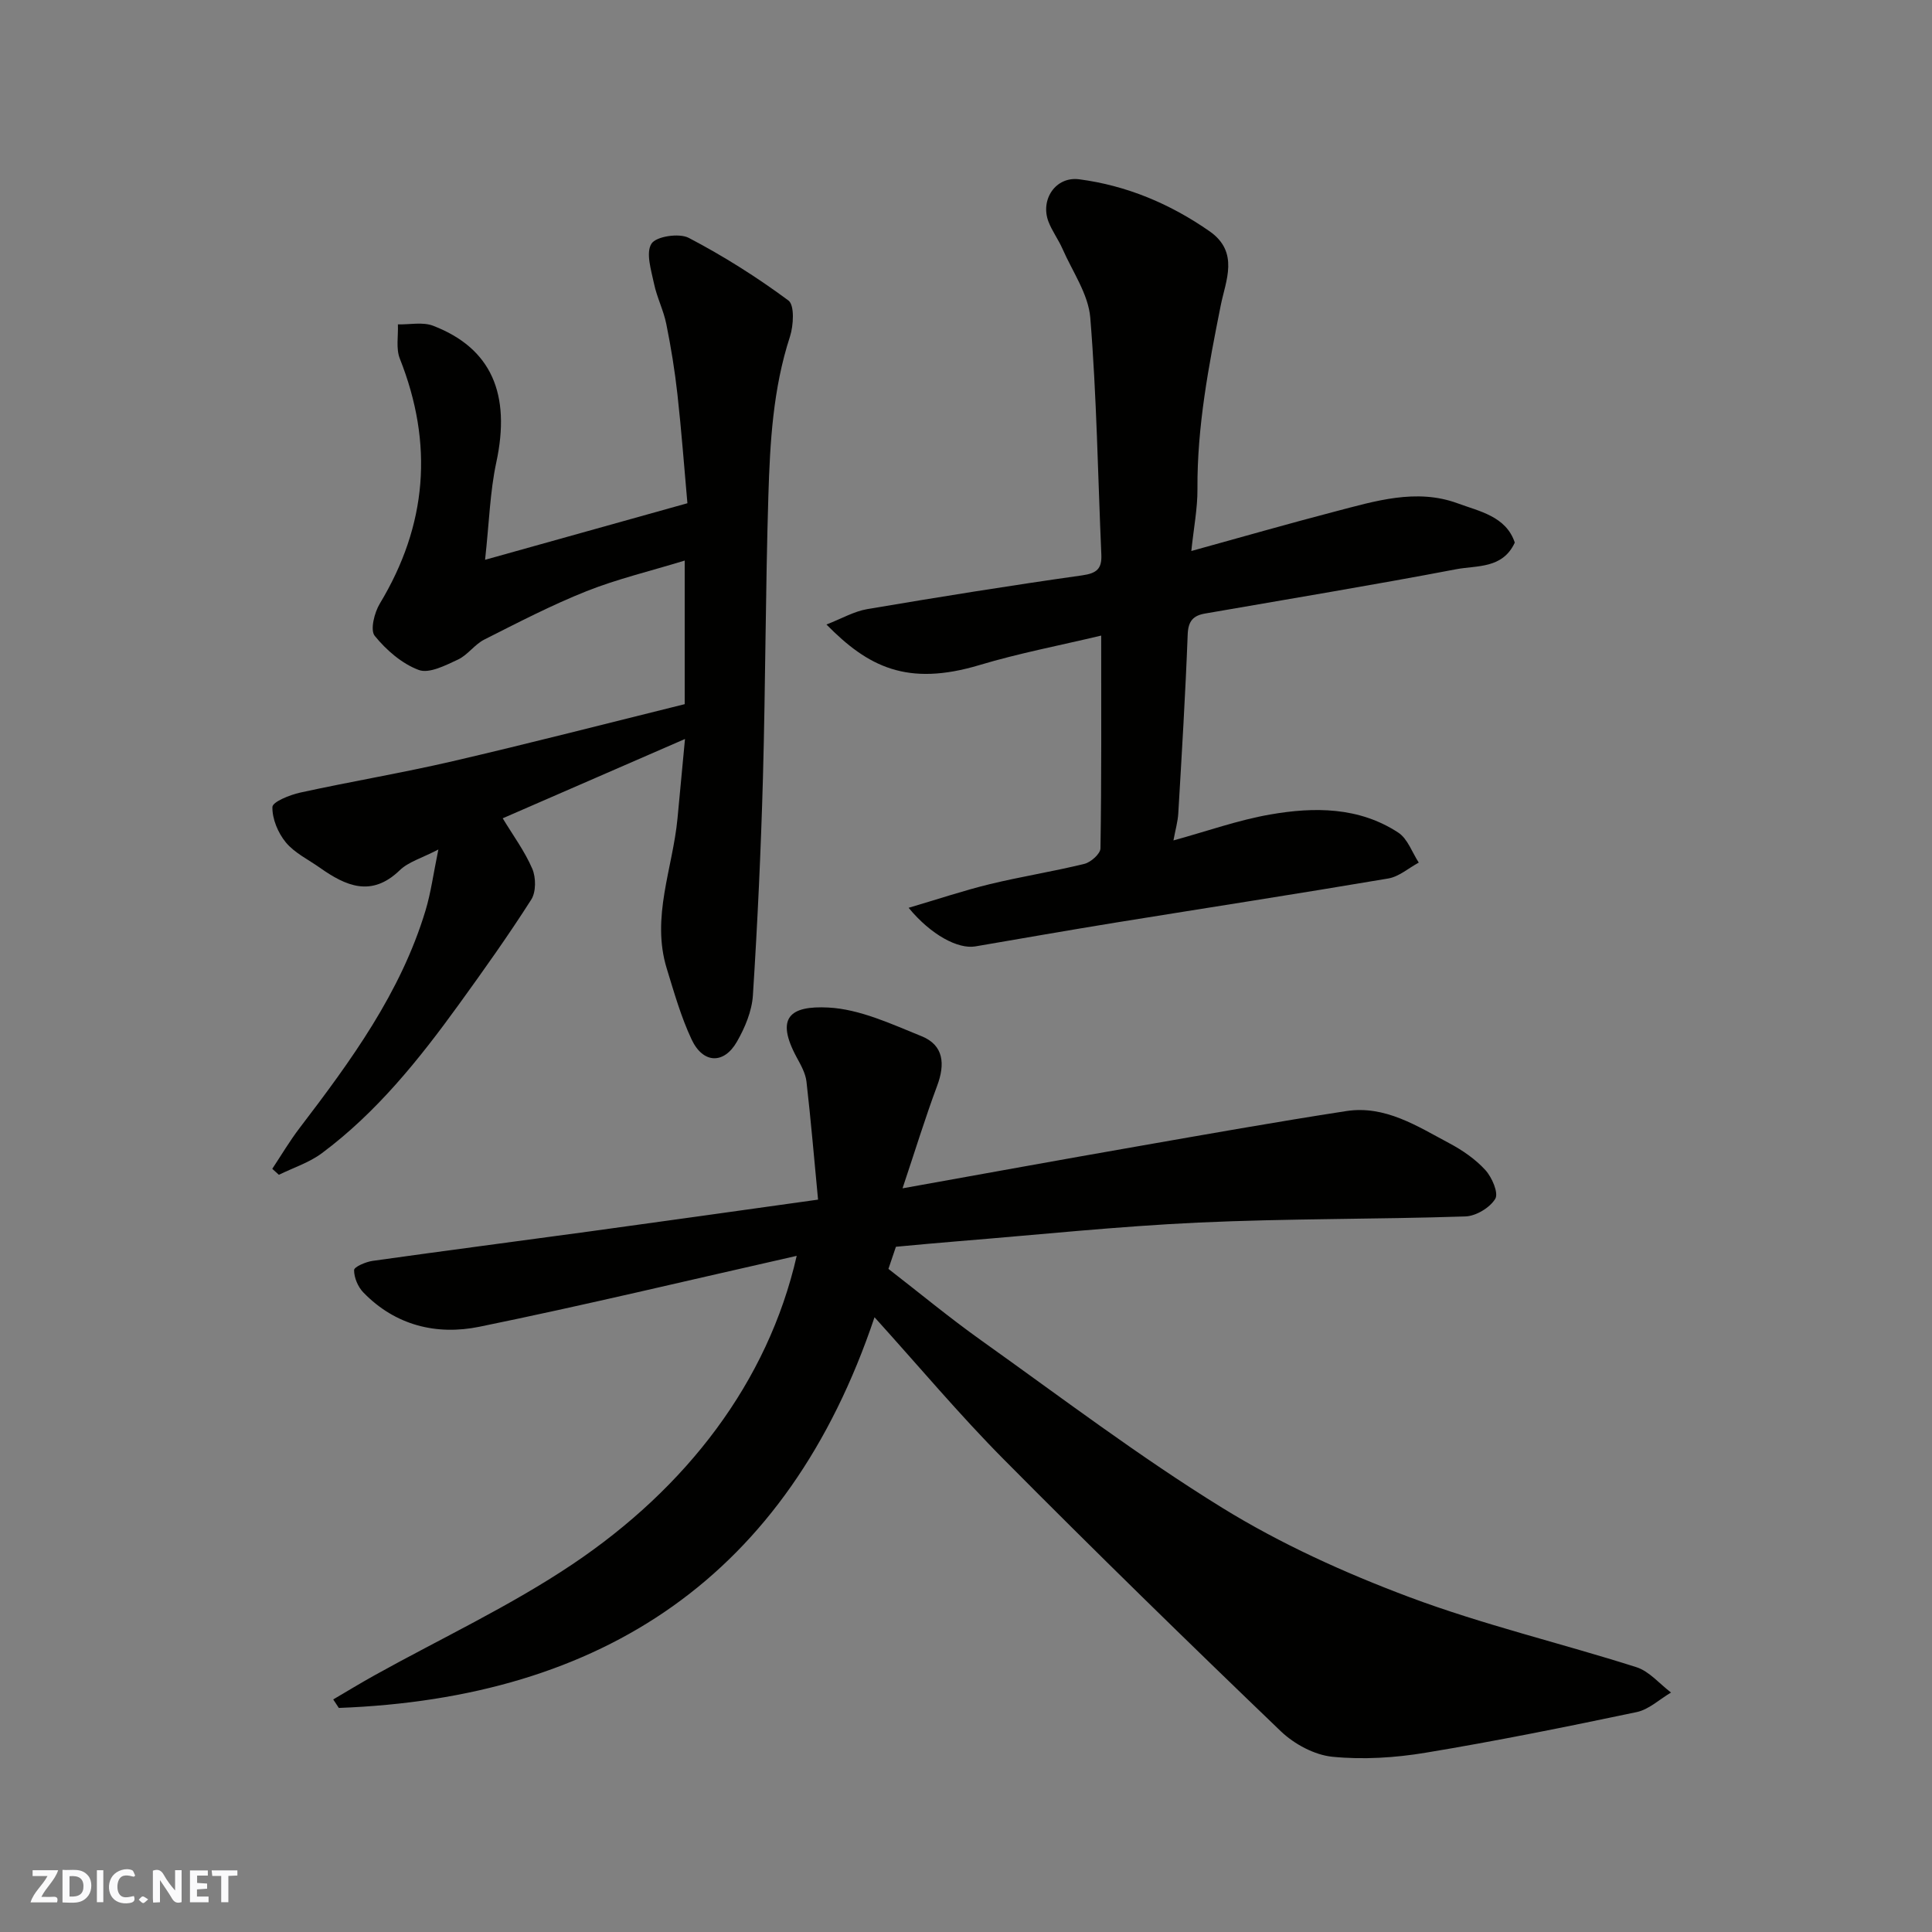
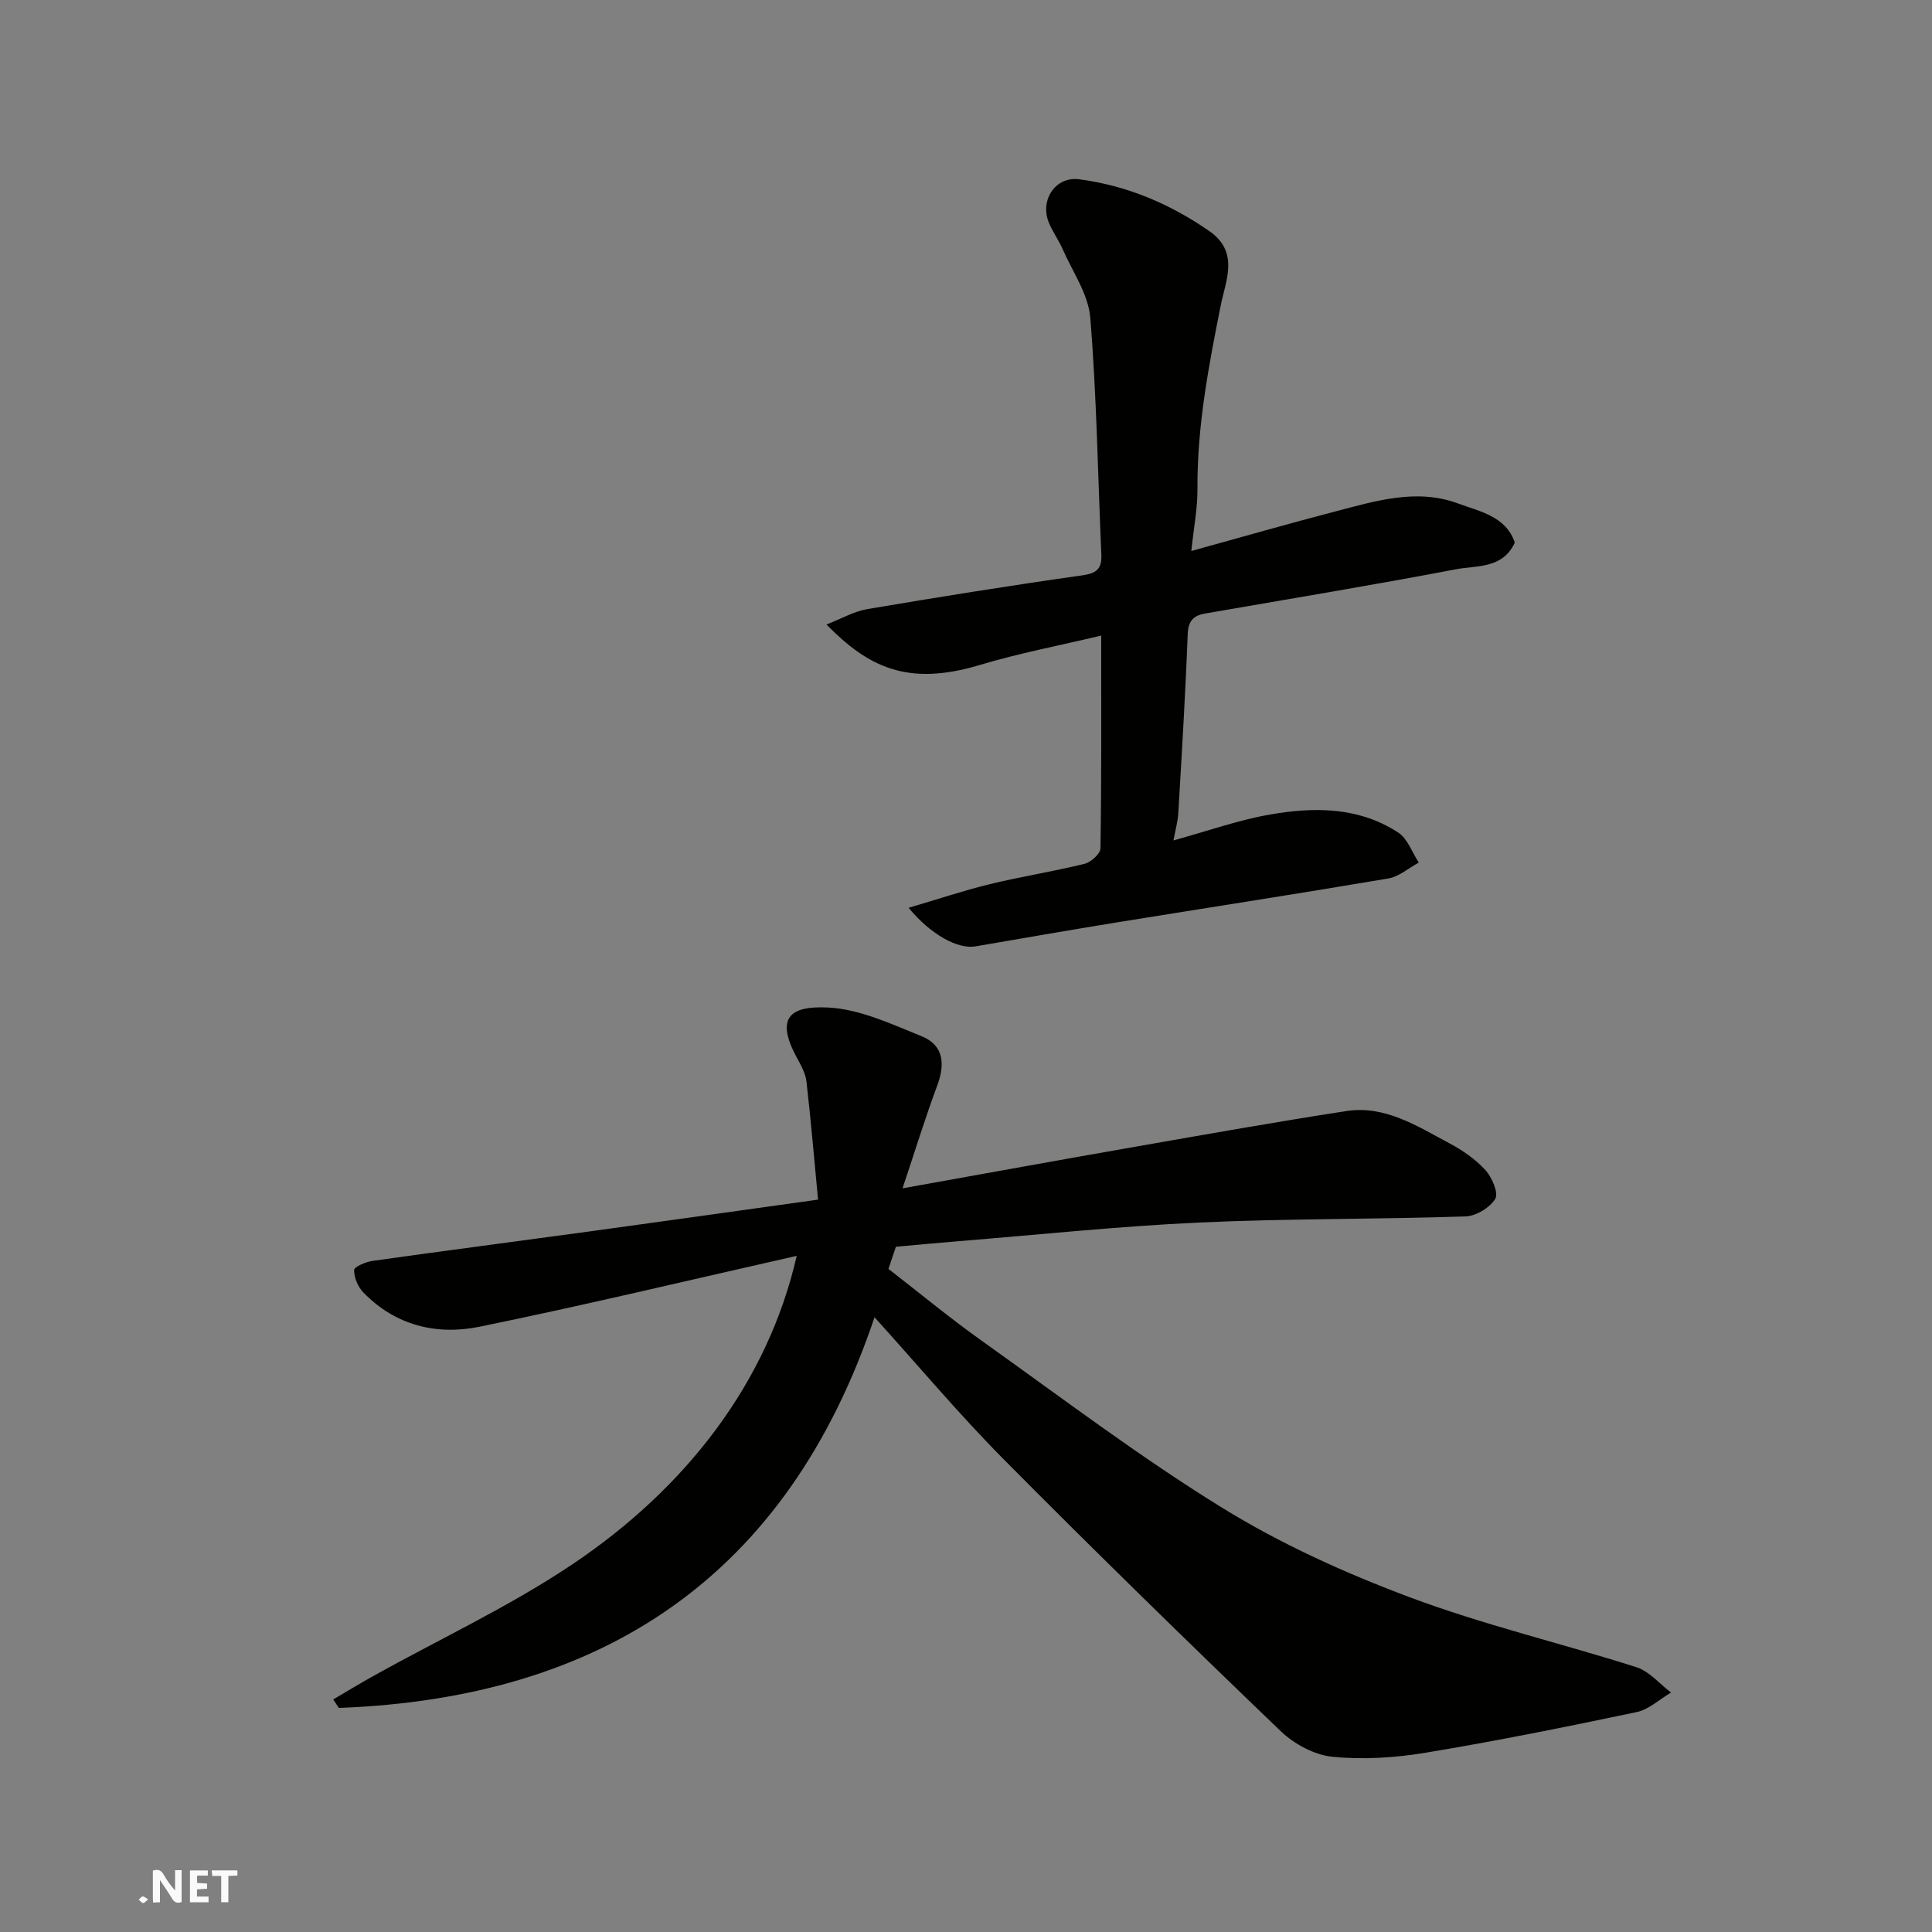
<svg xmlns="http://www.w3.org/2000/svg" enable-background="new 0 0 400 400" viewBox="0 0 400 400">
  <rect x="0" y="0" width="400" height="400" fill="#808080" stroke="none" />
  <g fill="#fafafb">
    <path d="m37.59 393.81c-.92.31-1.52.05-2-.78-.7-1.2-1.52-2.34-2.47-3.78v4.59c-.55.03-.95.05-1.41.07-.03-.37-.06-.64-.06-.91 0-1.91 0-3.81 0-5.7 1.13-.41 1.77-.03 2.29.91.62 1.11 1.38 2.14 2.31 3.19v-4.2h1.35v6.61z" />
-     <path d="m12.94 393.88v-6.75c1.9.19 3.93-.54 5.37 1.29.8 1.01.78 2.88.03 3.97-1.37 1.97-3.4 1.51-5.4 1.49m1.45-1.22c2.04.12 2.92-.58 2.89-2.21-.03-1.51-.98-2.19-2.89-2z" />
-     <path d="m11.81 393.87h-5.49c.68-2.18 2.47-3.48 3.51-5.45h-3.08v-1.21h5.29c-.71 2.13-2.44 3.48-3.47 5.51.86 0 1.63.04 2.39-.01.79-.05 1.14.21.85 1.16" />
    <path d="m39.33 393.86v-6.61h3.7v1.07h-2.22v1.52c.68.04 1.34.09 2.07.13v1.07c-.72.05-1.38.09-2.1.14v1.48h2.4v1.19h-3.85z" />
-     <path d="m27.71 388.56c-1.15-.3-2.46-.61-3.1.64-.37.73-.41 1.93-.06 2.67.63 1.35 1.99.93 3.17.68.35.94-.01 1.32-.93 1.46-1.62.25-3.05-.27-3.76-1.48-.73-1.24-.6-3.03.31-4.17.88-1.11 2.71-1.7 4-1.16.32.13.44.74.65 1.12-.1.08-.19.16-.28.24" />
    <path d="m49.15 387.24v1.07c-.59.02-1.17.05-1.87.08v5.44h-1.48v-5.44h-1.85c-.05-.4-.08-.73-.13-1.15z" />
-     <path d="m20.06 387.21h1.33v6.62h-1.33z" />
    <path d="m30.68 393.25c-.49.38-.8.79-1.05.76-.32-.05-.6-.45-.9-.7.26-.24.51-.64.8-.67.29-.04.62.3 1.15.61" />
  </g>
  <path d="m169.37 248.37c-.8-8.35-1.48-16.42-2.4-24.45-.2-1.71-1.15-3.4-2-4.96-4.5-8.3-1.4-10.77 6.54-10.36 6.53.34 13.04 3.41 19.3 5.94 4.6 1.86 4.89 5.78 3.22 10.25-2.46 6.6-4.53 13.35-7.17 21.24 17.13-3.07 32.76-5.92 48.41-8.65 14.46-2.53 28.92-5.1 43.43-7.34 8.06-1.25 14.7 3.11 21.39 6.67 2.71 1.44 5.39 3.29 7.44 5.54 1.37 1.5 2.77 4.75 2.05 5.95-1.11 1.84-4 3.58-6.19 3.65-18.42.61-36.87.42-55.28 1.27-16.59.77-33.14 2.52-49.7 3.86-4.26.34-8.51.75-12.92 1.15-.47 1.37-.92 2.72-1.55 4.58 6.32 4.89 12.62 10.11 19.26 14.84 16.48 11.74 32.65 24.01 49.84 34.62 12.11 7.47 25.35 13.47 38.71 18.48 15.34 5.75 31.4 9.54 47.04 14.52 2.68.85 4.8 3.45 7.18 5.25-2.37 1.39-4.58 3.52-7.12 4.05-14.51 3.05-29.06 5.99-43.68 8.41-6.33 1.05-12.94 1.47-19.3.84-3.74-.37-7.92-2.63-10.7-5.29-19.31-18.54-38.48-37.25-57.33-56.26-9.16-9.23-17.54-19.23-26.78-29.45-18.04 53.68-56.29 78.84-110.91 80.89-.39-.59-.77-1.18-1.16-1.76 2.86-1.68 5.7-3.41 8.6-5.02 13.67-7.6 27.97-14.27 40.92-22.96 23.58-15.82 40.46-37.7 46.44-63.86-22.3 5.03-43.93 10.23-65.7 14.68-8.85 1.81-17.4-.26-24.02-7.1-1.12-1.15-1.93-3.07-1.92-4.63 0-.67 2.42-1.71 3.84-1.91 14.9-2.1 29.82-4.03 44.73-6.07 15.21-2.08 30.42-4.23 47.49-6.61z" fill="#010100" />
-   <path d="m100.43 115.9c14.59-4.08 27.83-7.78 41.89-11.71-.65-7.27-1.22-14.95-2.07-22.6-.54-4.86-1.33-9.71-2.3-14.51-.57-2.84-1.95-5.51-2.54-8.34-.58-2.78-1.74-6.38-.53-8.29.96-1.52 5.74-2.24 7.72-1.2 7.19 3.76 14.11 8.13 20.63 12.96 1.3.96 1.07 5.18.32 7.49-3.51 10.76-4.13 21.89-4.47 33.01-.59 19.42-.59 38.86-1.12 58.28-.42 15.04-1.12 30.08-2.08 45.09-.21 3.27-1.64 6.68-3.3 9.58-2.71 4.74-7.04 4.58-9.4-.47-2.19-4.67-3.62-9.73-5.14-14.68-3.26-10.62 1.25-20.73 2.23-31.07.51-5.34 1-10.69 1.55-16.44-12.75 5.55-25.22 10.97-37.74 16.42 2.14 3.54 4.56 6.81 6.12 10.44.78 1.81.8 4.81-.21 6.39-4.73 7.42-9.84 14.6-15 21.73-8.23 11.37-16.99 22.31-28.34 30.77-2.63 1.96-5.92 3.01-8.91 4.48-.46-.41-.91-.83-1.37-1.24 1.88-2.83 3.61-5.77 5.67-8.46 10.61-13.9 20.92-27.99 26.06-45.02 1.12-3.71 1.62-7.6 2.66-12.63-3.44 1.79-6.19 2.55-7.99 4.29-5.86 5.66-11.16 3.28-16.55-.52-2.4-1.7-5.23-3.05-7.04-5.24-1.62-1.96-2.84-4.88-2.78-7.33.03-1.07 3.61-2.51 5.75-2.98 10.5-2.3 21.12-4.07 31.59-6.5 16-3.72 31.91-7.82 48.02-11.81 0-9.52 0-18.95 0-29.73-7.18 2.2-13.94 3.8-20.33 6.34-7.24 2.88-14.2 6.5-21.17 10.02-2 1.01-3.43 3.2-5.45 4.14-2.56 1.19-5.94 2.95-8.11 2.15-3.49-1.3-6.73-4.12-9.12-7.07-.97-1.2-.07-4.8 1.05-6.66 9.83-16.28 11.15-33.08 4.15-50.73-.83-2.09-.3-4.71-.4-7.09 2.44.06 5.13-.54 7.28.28 12.1 4.65 16.14 14.16 13.09 28.31-1.3 6.03-1.46 12.32-2.32 20.15z" fill="#010100" />
  <path d="m188.12 187.95c6.09-1.79 11.4-3.58 16.83-4.9 6.48-1.57 13.1-2.61 19.57-4.2 1.34-.33 3.31-2.09 3.32-3.21.23-14.46.15-28.92.15-44.05-8.78 2.09-17.09 3.67-25.15 6.09-15.06 4.53-23.17.33-31.73-8.38 3.16-1.23 5.72-2.73 8.45-3.19 14.81-2.51 29.64-4.89 44.51-6.99 3.01-.43 4.08-1.37 3.95-4.29-.72-16.36-.96-32.75-2.29-49.06-.4-4.88-3.69-9.53-5.75-14.25-.85-1.93-2.16-3.68-2.91-5.64-1.73-4.56 1.49-9.4 6.37-8.76 9.82 1.29 18.8 5.06 26.97 10.75 6.23 4.34 3.35 10.25 2.33 15.36-2.51 12.56-4.9 25.08-4.82 37.97.03 4.06-.78 8.13-1.27 12.88 10.36-2.86 19.96-5.62 29.62-8.14 8.39-2.19 16.98-4.88 25.52-1.73 4.46 1.65 10.03 2.67 11.83 8.13-2.52 5.46-7.84 4.7-12.11 5.51-17.3 3.3-34.69 6.16-52.04 9.18-2.41.42-3.46 1.54-3.57 4.29-.47 12.37-1.22 24.73-1.95 37.09-.1 1.71-.6 3.4-1 5.59 7-1.92 13.4-4.21 19.99-5.36 9.14-1.6 18.41-1.6 26.57 3.75 1.93 1.27 2.85 4.09 4.23 6.2-2.1 1.13-4.08 2.91-6.31 3.29-18.83 3.19-37.71 6.1-56.56 9.15-9.66 1.57-19.29 3.26-28.93 4.91-3.55.61-9.17-2.34-13.82-7.99z" fill="#010100" />
</svg>